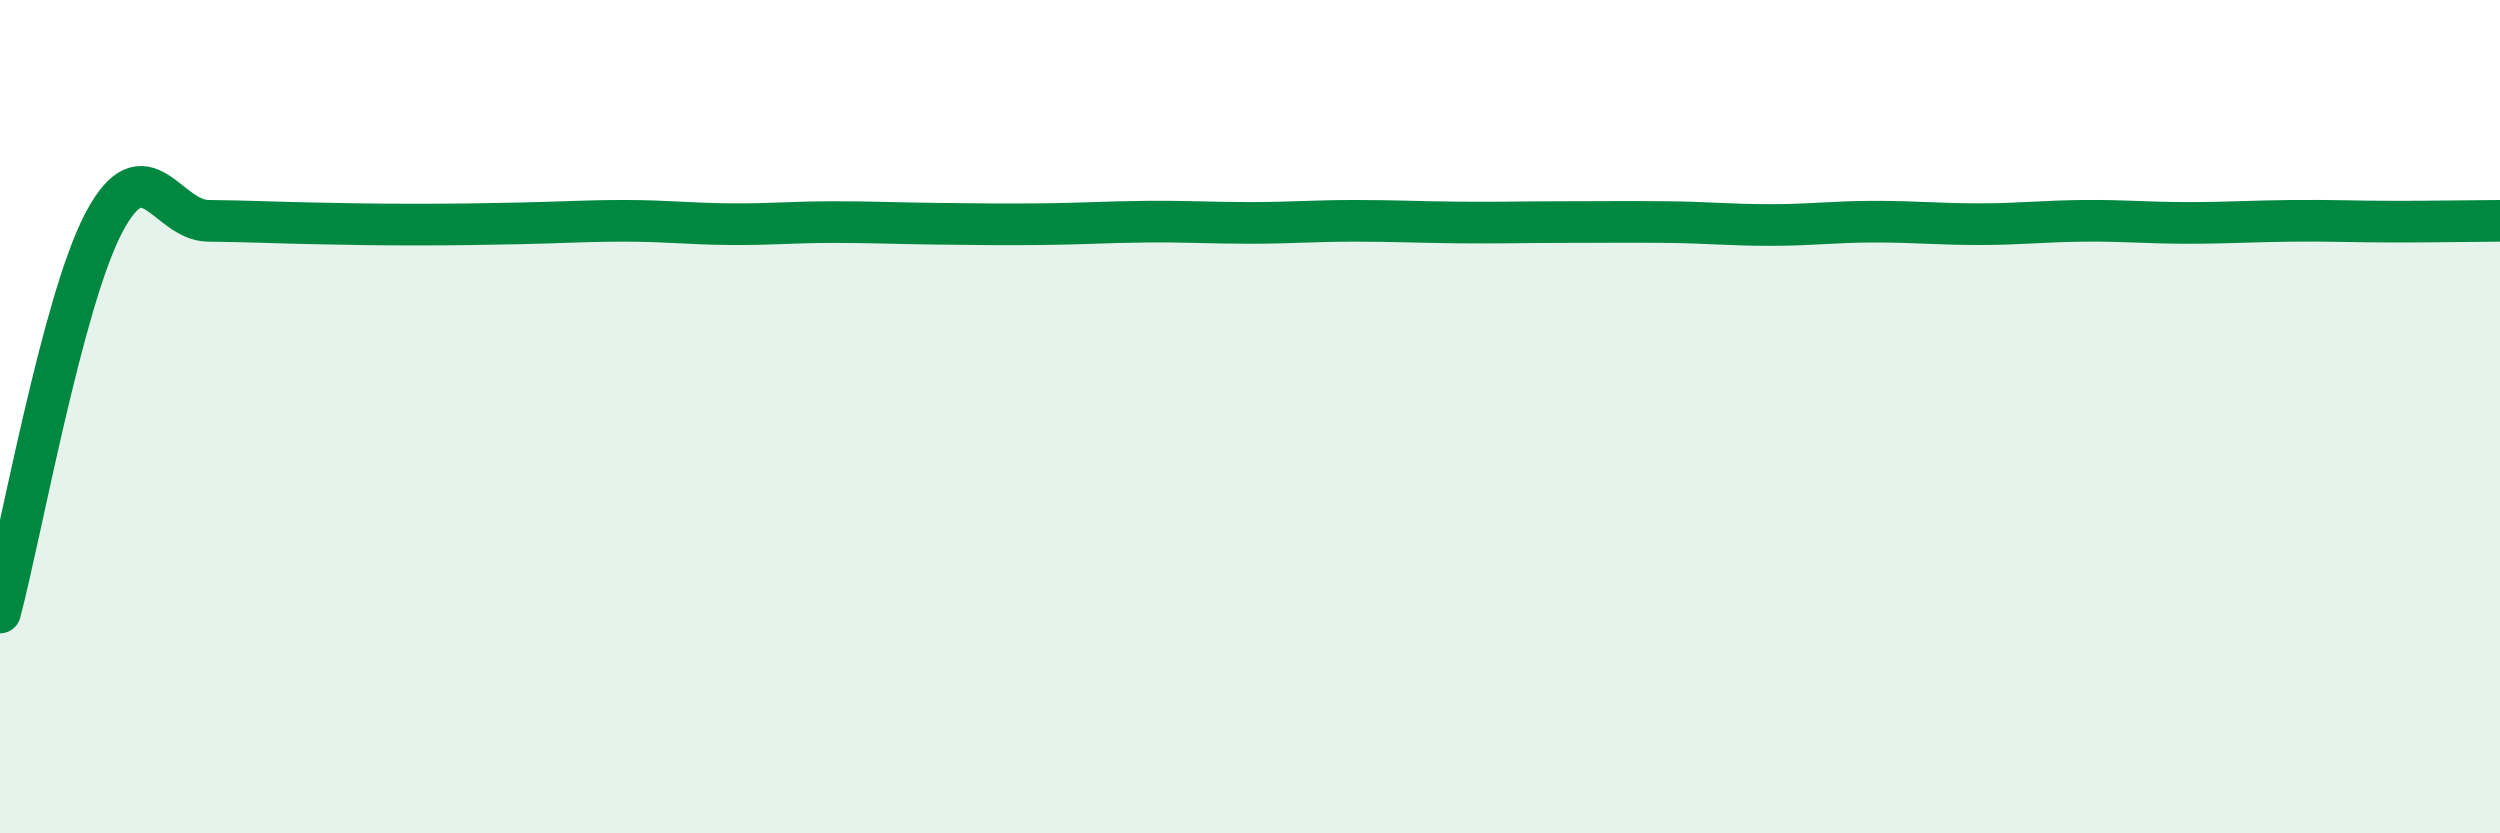
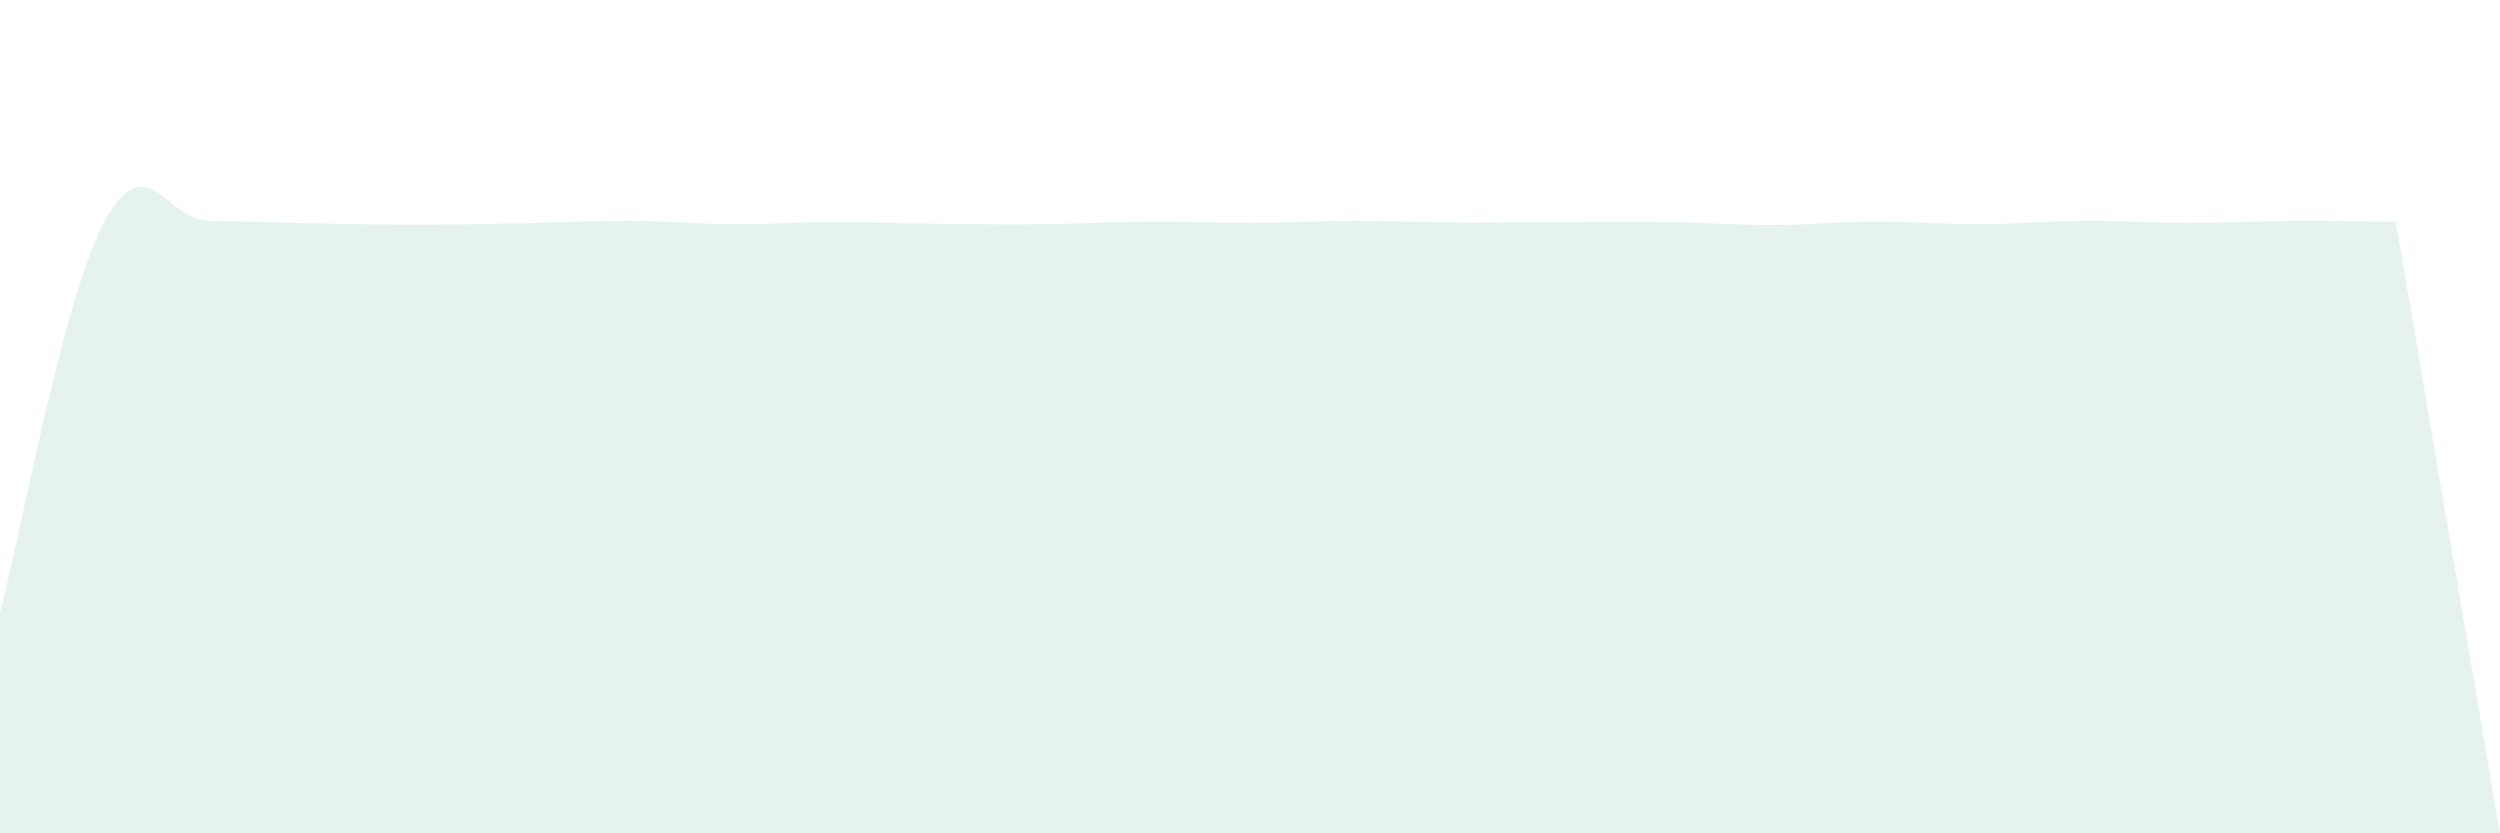
<svg xmlns="http://www.w3.org/2000/svg" width="60" height="20" viewBox="0 0 60 20">
-   <path d="M 0,14.7 C 0.5,12.83 1.5,7.21 2.5,5.33 C 3.5,3.45 4,5.29 5,5.3 C 6,5.31 6.5,5.34 7.5,5.36 C 8.5,5.38 9,5.39 10,5.39 C 11,5.39 11.5,5.38 12.5,5.36 C 13.5,5.34 14,5.3 15,5.3 C 16,5.3 16.5,5.37 17.5,5.38 C 18.5,5.39 19,5.33 20,5.33 C 21,5.33 21.5,5.36 22.5,5.37 C 23.5,5.38 24,5.39 25,5.38 C 26,5.37 26.5,5.33 27.5,5.32 C 28.5,5.31 29,5.35 30,5.35 C 31,5.35 31.5,5.3 32.5,5.3 C 33.5,5.3 34,5.33 35,5.34 C 36,5.35 36.5,5.33 37.5,5.33 C 38.5,5.33 39,5.32 40,5.33 C 41,5.34 41.5,5.4 42.5,5.4 C 43.5,5.4 44,5.32 45,5.32 C 46,5.32 46.5,5.38 47.5,5.38 C 48.5,5.38 49,5.31 50,5.3 C 51,5.29 51.5,5.35 52.5,5.35 C 53.5,5.35 54,5.31 55,5.3 C 56,5.29 56.5,5.32 57.5,5.32 C 58.5,5.32 59.5,5.3 60,5.3L60 20L0 20Z" fill="#008740" opacity="0.1" stroke-linecap="round" stroke-linejoin="round" />
-   <path d="M 0,14.7 C 0.5,12.83 1.5,7.21 2.5,5.33 C 3.5,3.45 4,5.29 5,5.3 C 6,5.31 6.5,5.34 7.5,5.36 C 8.5,5.38 9,5.39 10,5.39 C 11,5.39 11.5,5.38 12.5,5.36 C 13.5,5.34 14,5.3 15,5.3 C 16,5.3 16.5,5.37 17.5,5.38 C 18.5,5.39 19,5.33 20,5.33 C 21,5.33 21.5,5.36 22.5,5.37 C 23.5,5.38 24,5.39 25,5.38 C 26,5.37 26.5,5.33 27.5,5.32 C 28.5,5.31 29,5.35 30,5.35 C 31,5.35 31.5,5.3 32.5,5.3 C 33.5,5.3 34,5.33 35,5.34 C 36,5.35 36.5,5.33 37.5,5.33 C 38.5,5.33 39,5.32 40,5.33 C 41,5.34 41.5,5.4 42.5,5.4 C 43.5,5.4 44,5.32 45,5.32 C 46,5.32 46.5,5.38 47.5,5.38 C 48.5,5.38 49,5.31 50,5.3 C 51,5.29 51.5,5.35 52.5,5.35 C 53.5,5.35 54,5.31 55,5.3 C 56,5.29 56.5,5.32 57.5,5.32 C 58.5,5.32 59.5,5.3 60,5.3" stroke="#008740" stroke-width="1" fill="none" stroke-linecap="round" stroke-linejoin="round" />
+   <path d="M 0,14.7 C 0.5,12.83 1.5,7.21 2.5,5.33 C 3.5,3.45 4,5.29 5,5.3 C 6,5.31 6.5,5.34 7.5,5.36 C 8.5,5.38 9,5.39 10,5.39 C 11,5.39 11.5,5.38 12.5,5.36 C 13.5,5.34 14,5.3 15,5.3 C 16,5.3 16.5,5.37 17.5,5.38 C 18.5,5.39 19,5.33 20,5.33 C 21,5.33 21.5,5.36 22.5,5.37 C 23.5,5.38 24,5.39 25,5.38 C 26,5.37 26.5,5.33 27.5,5.32 C 28.5,5.31 29,5.35 30,5.35 C 31,5.35 31.5,5.3 32.5,5.3 C 33.5,5.3 34,5.33 35,5.34 C 36,5.35 36.5,5.33 37.5,5.33 C 38.5,5.33 39,5.32 40,5.33 C 41,5.34 41.5,5.4 42.5,5.4 C 43.5,5.4 44,5.32 45,5.32 C 46,5.32 46.5,5.38 47.5,5.38 C 48.5,5.38 49,5.31 50,5.3 C 51,5.29 51.5,5.35 52.5,5.35 C 53.5,5.35 54,5.31 55,5.3 C 56,5.29 56.5,5.32 57.5,5.32 L60 20L0 20Z" fill="#008740" opacity="0.1" stroke-linecap="round" stroke-linejoin="round" />
</svg>